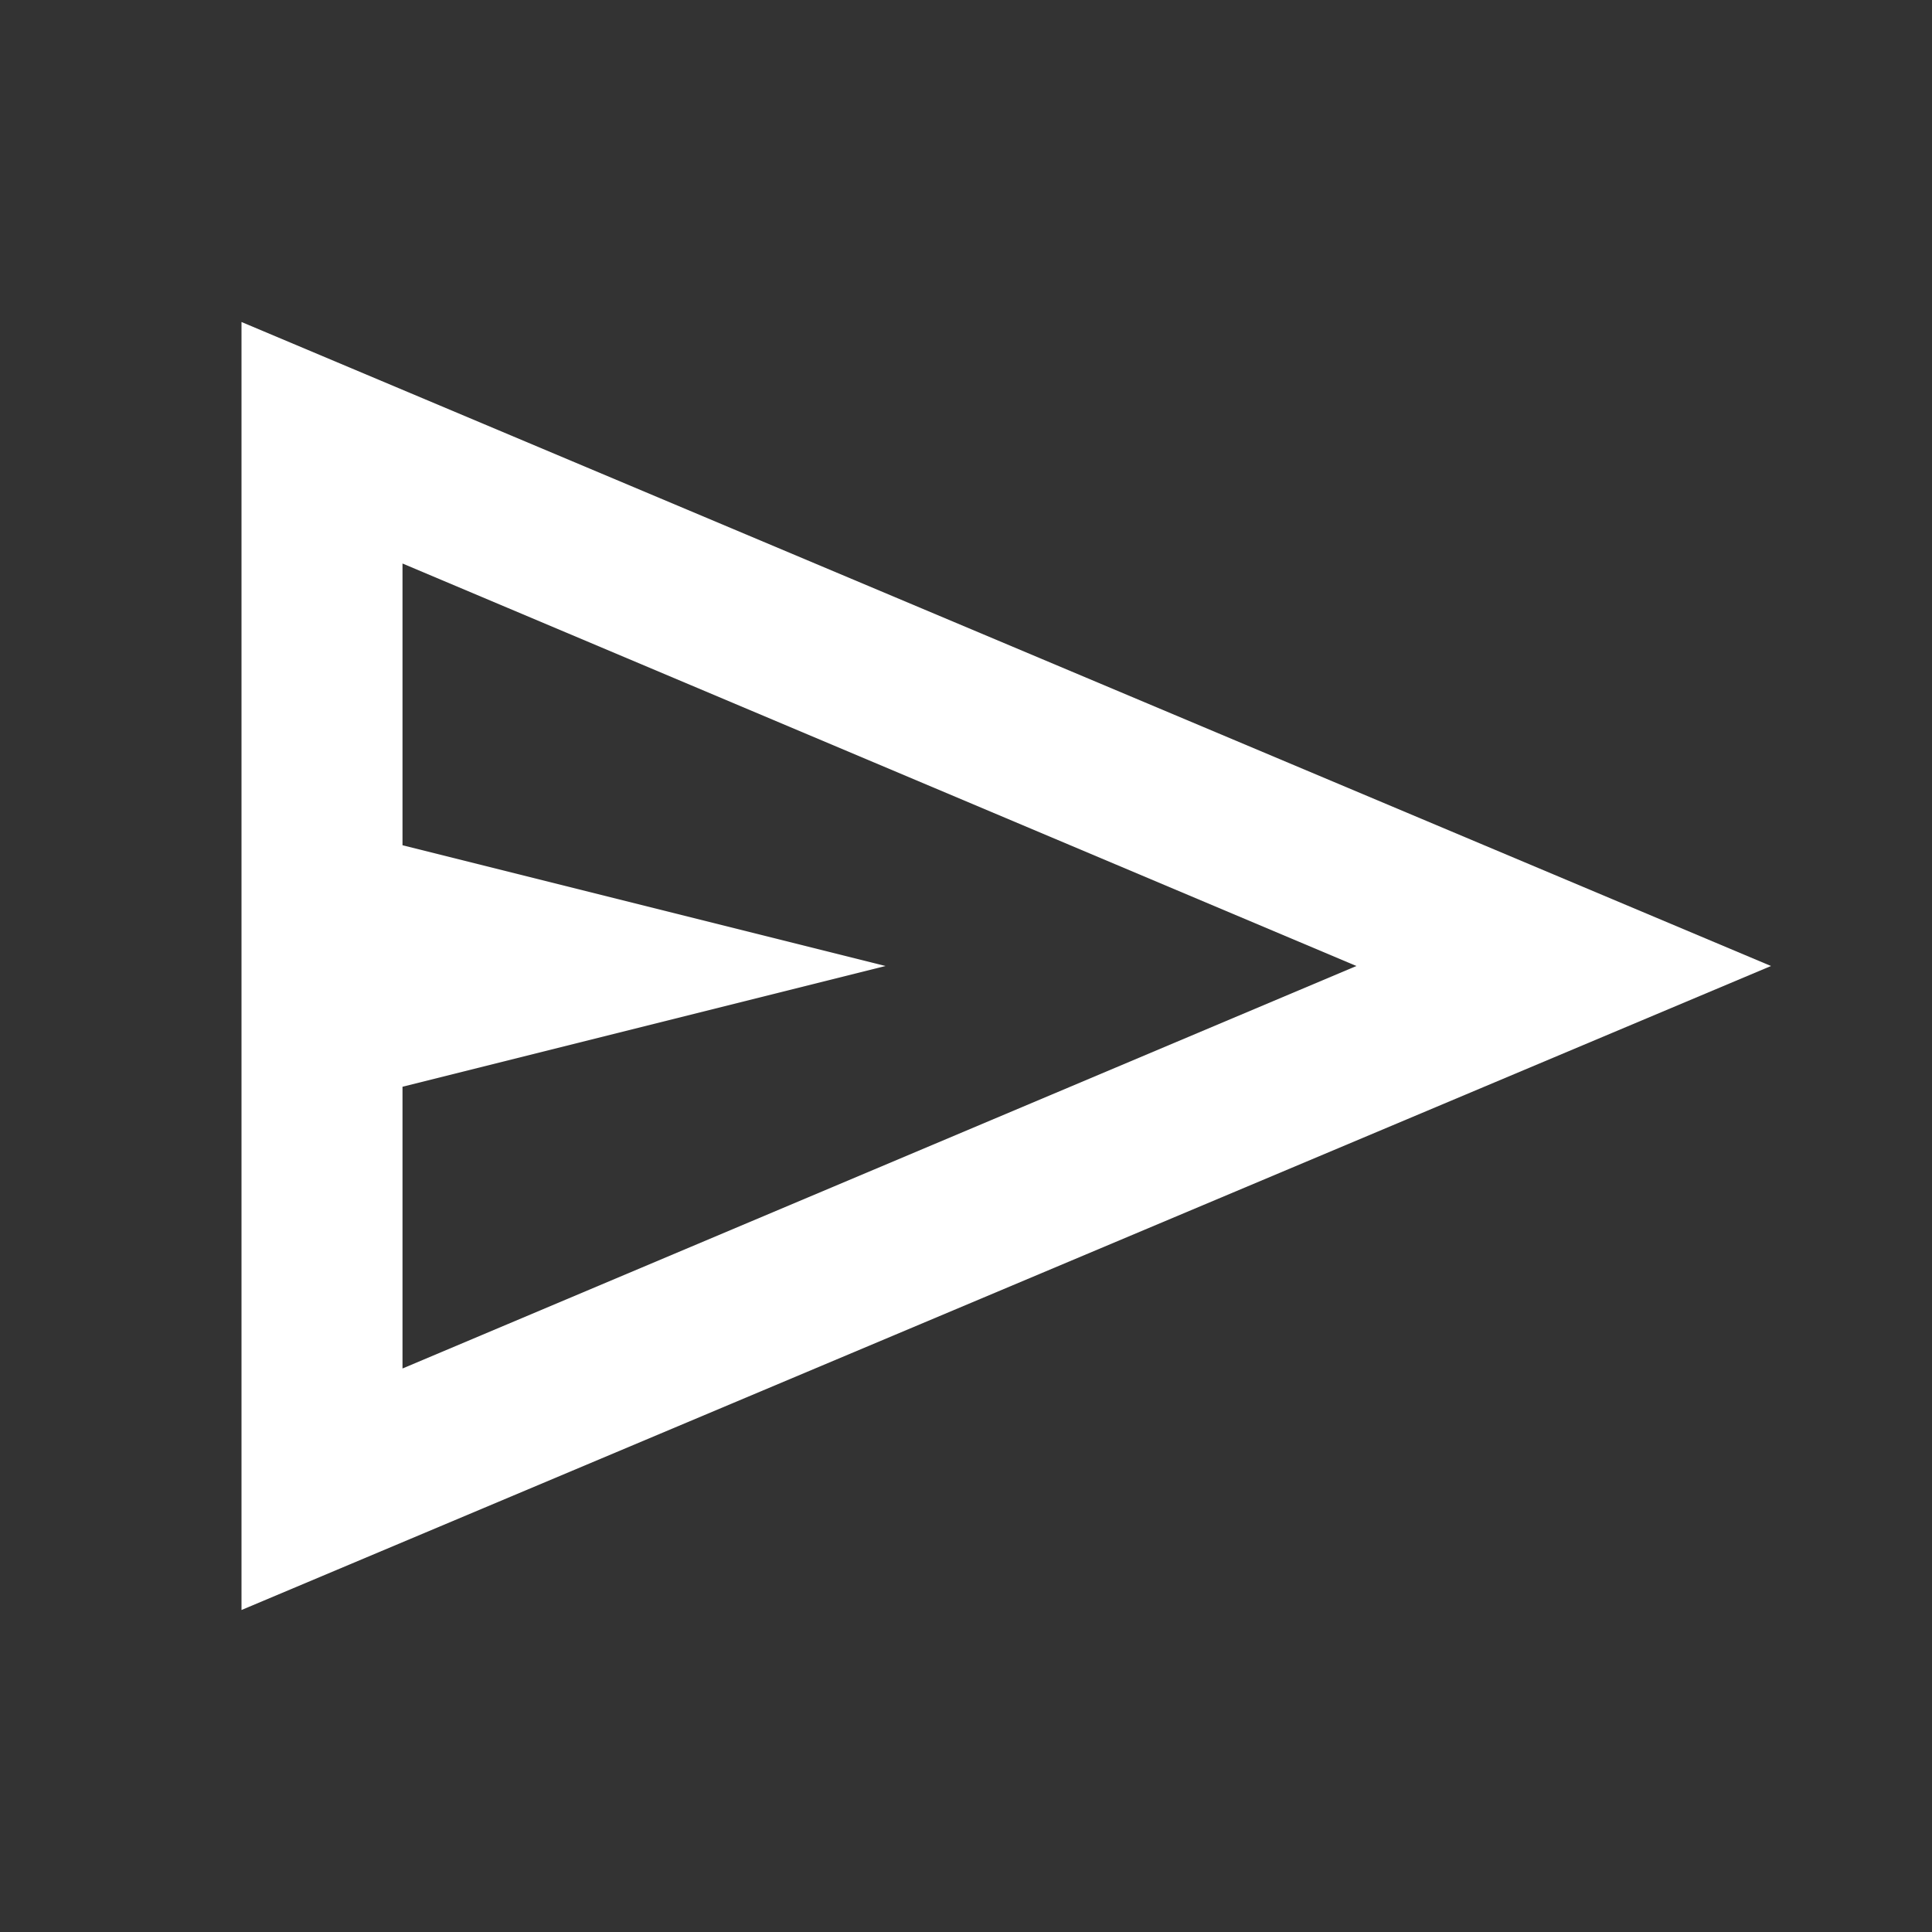
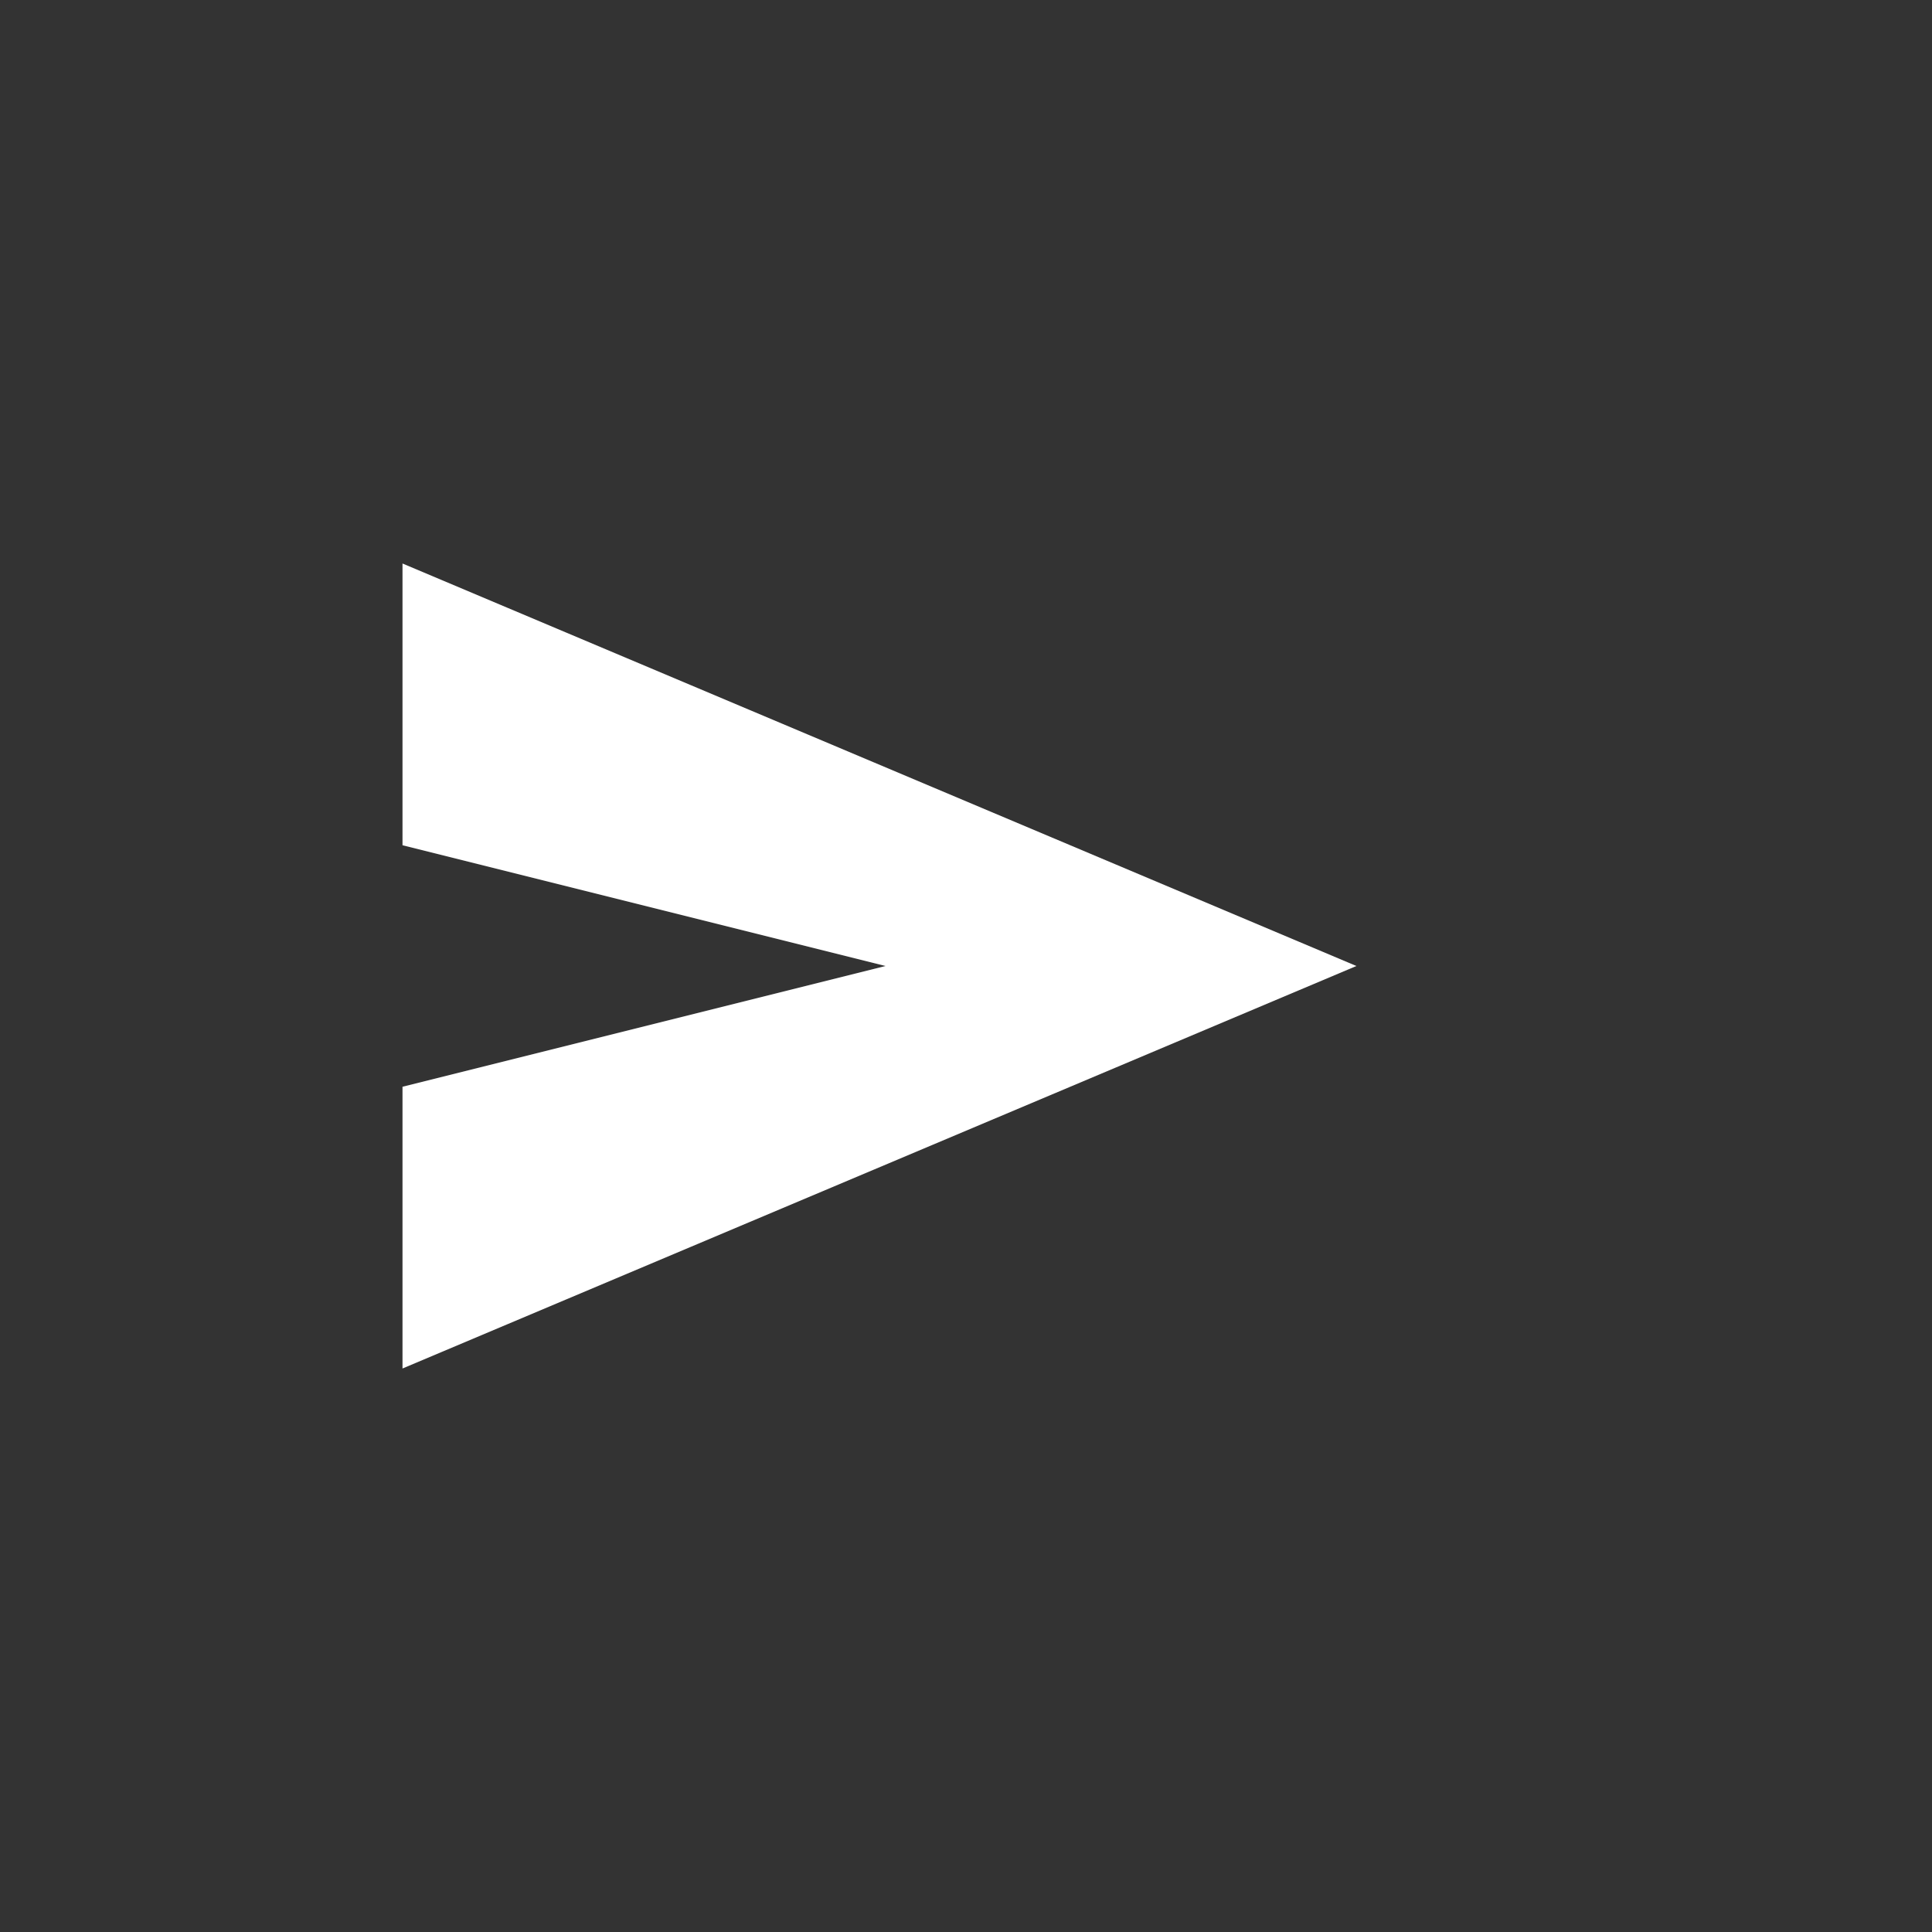
<svg xmlns="http://www.w3.org/2000/svg" width="48" height="48" viewBox="0 0 48 48">
  <rect x="0" y="0" width="48" height="48" fill="#333333" stroke="none" />
-   <path d="M 6,40 V 8 L 44,24 Z M 10,34 33.7,24 10,14 v 7 l 12,3 -12,3 z m 0,0 V 14 Z" style="fill:#ffffff" />
+   <path d="M 6,40 L 44,24 Z M 10,34 33.7,24 10,14 v 7 l 12,3 -12,3 z m 0,0 V 14 Z" style="fill:#ffffff" />
</svg>